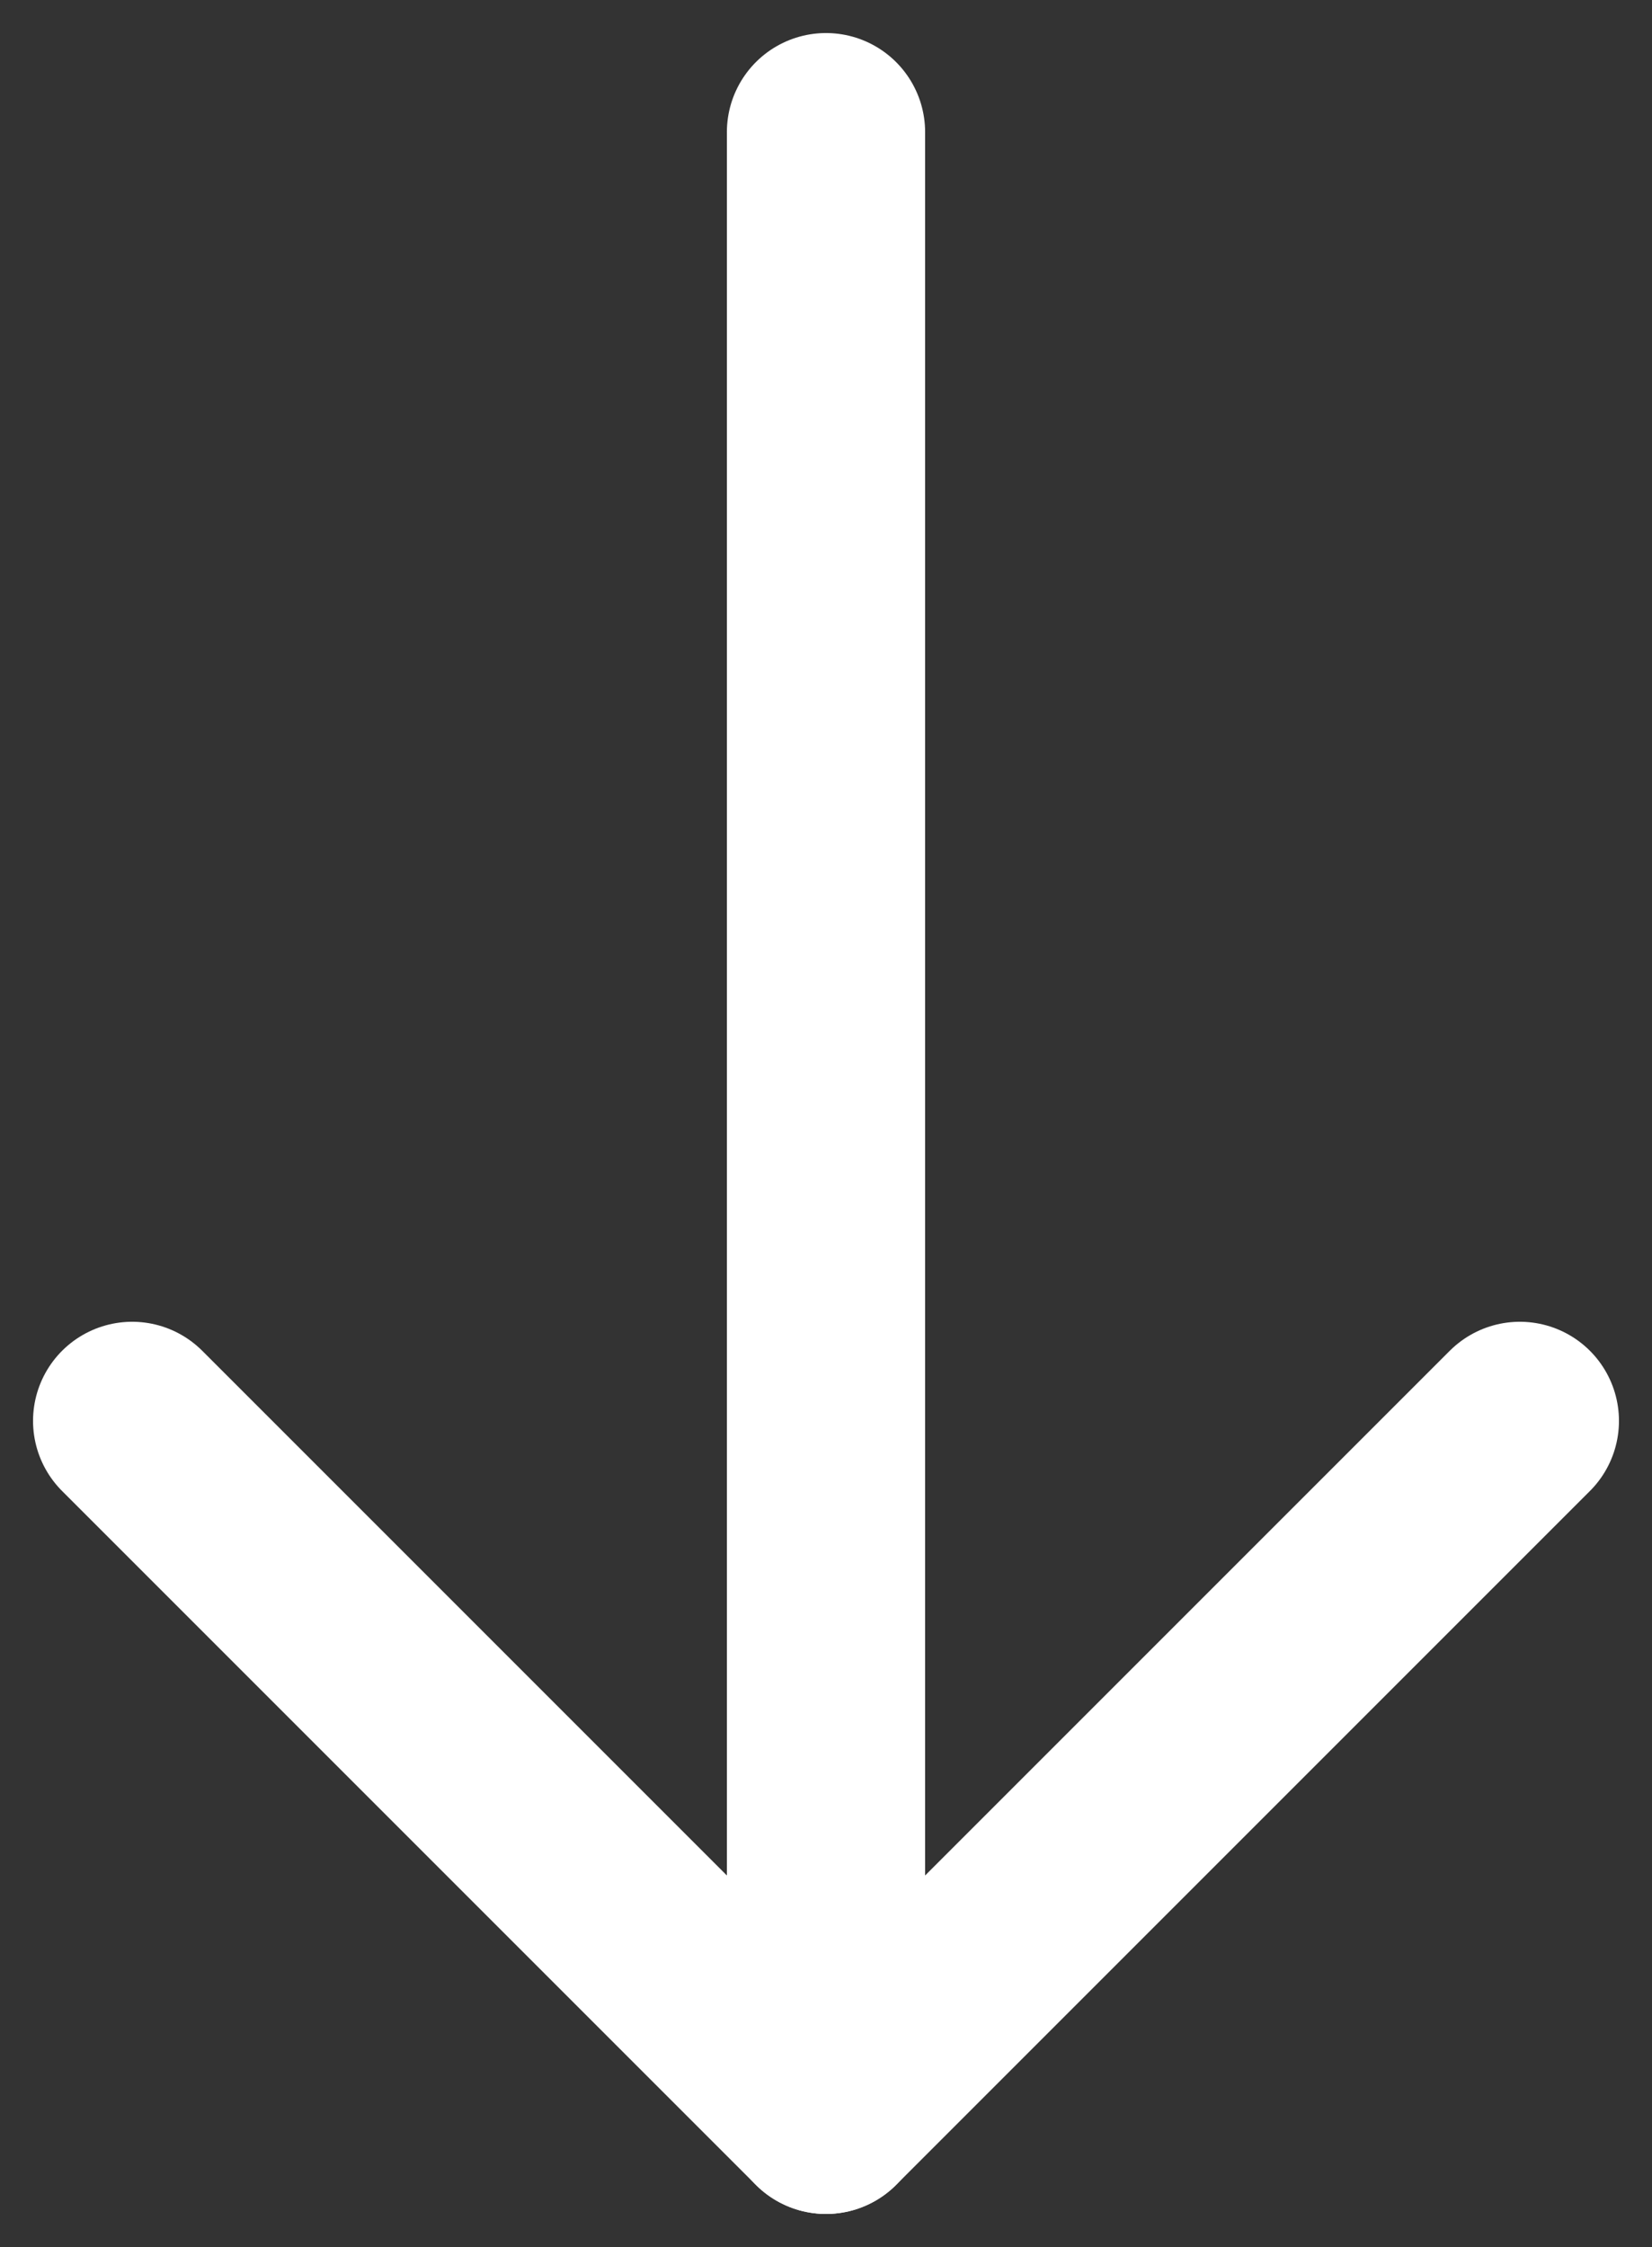
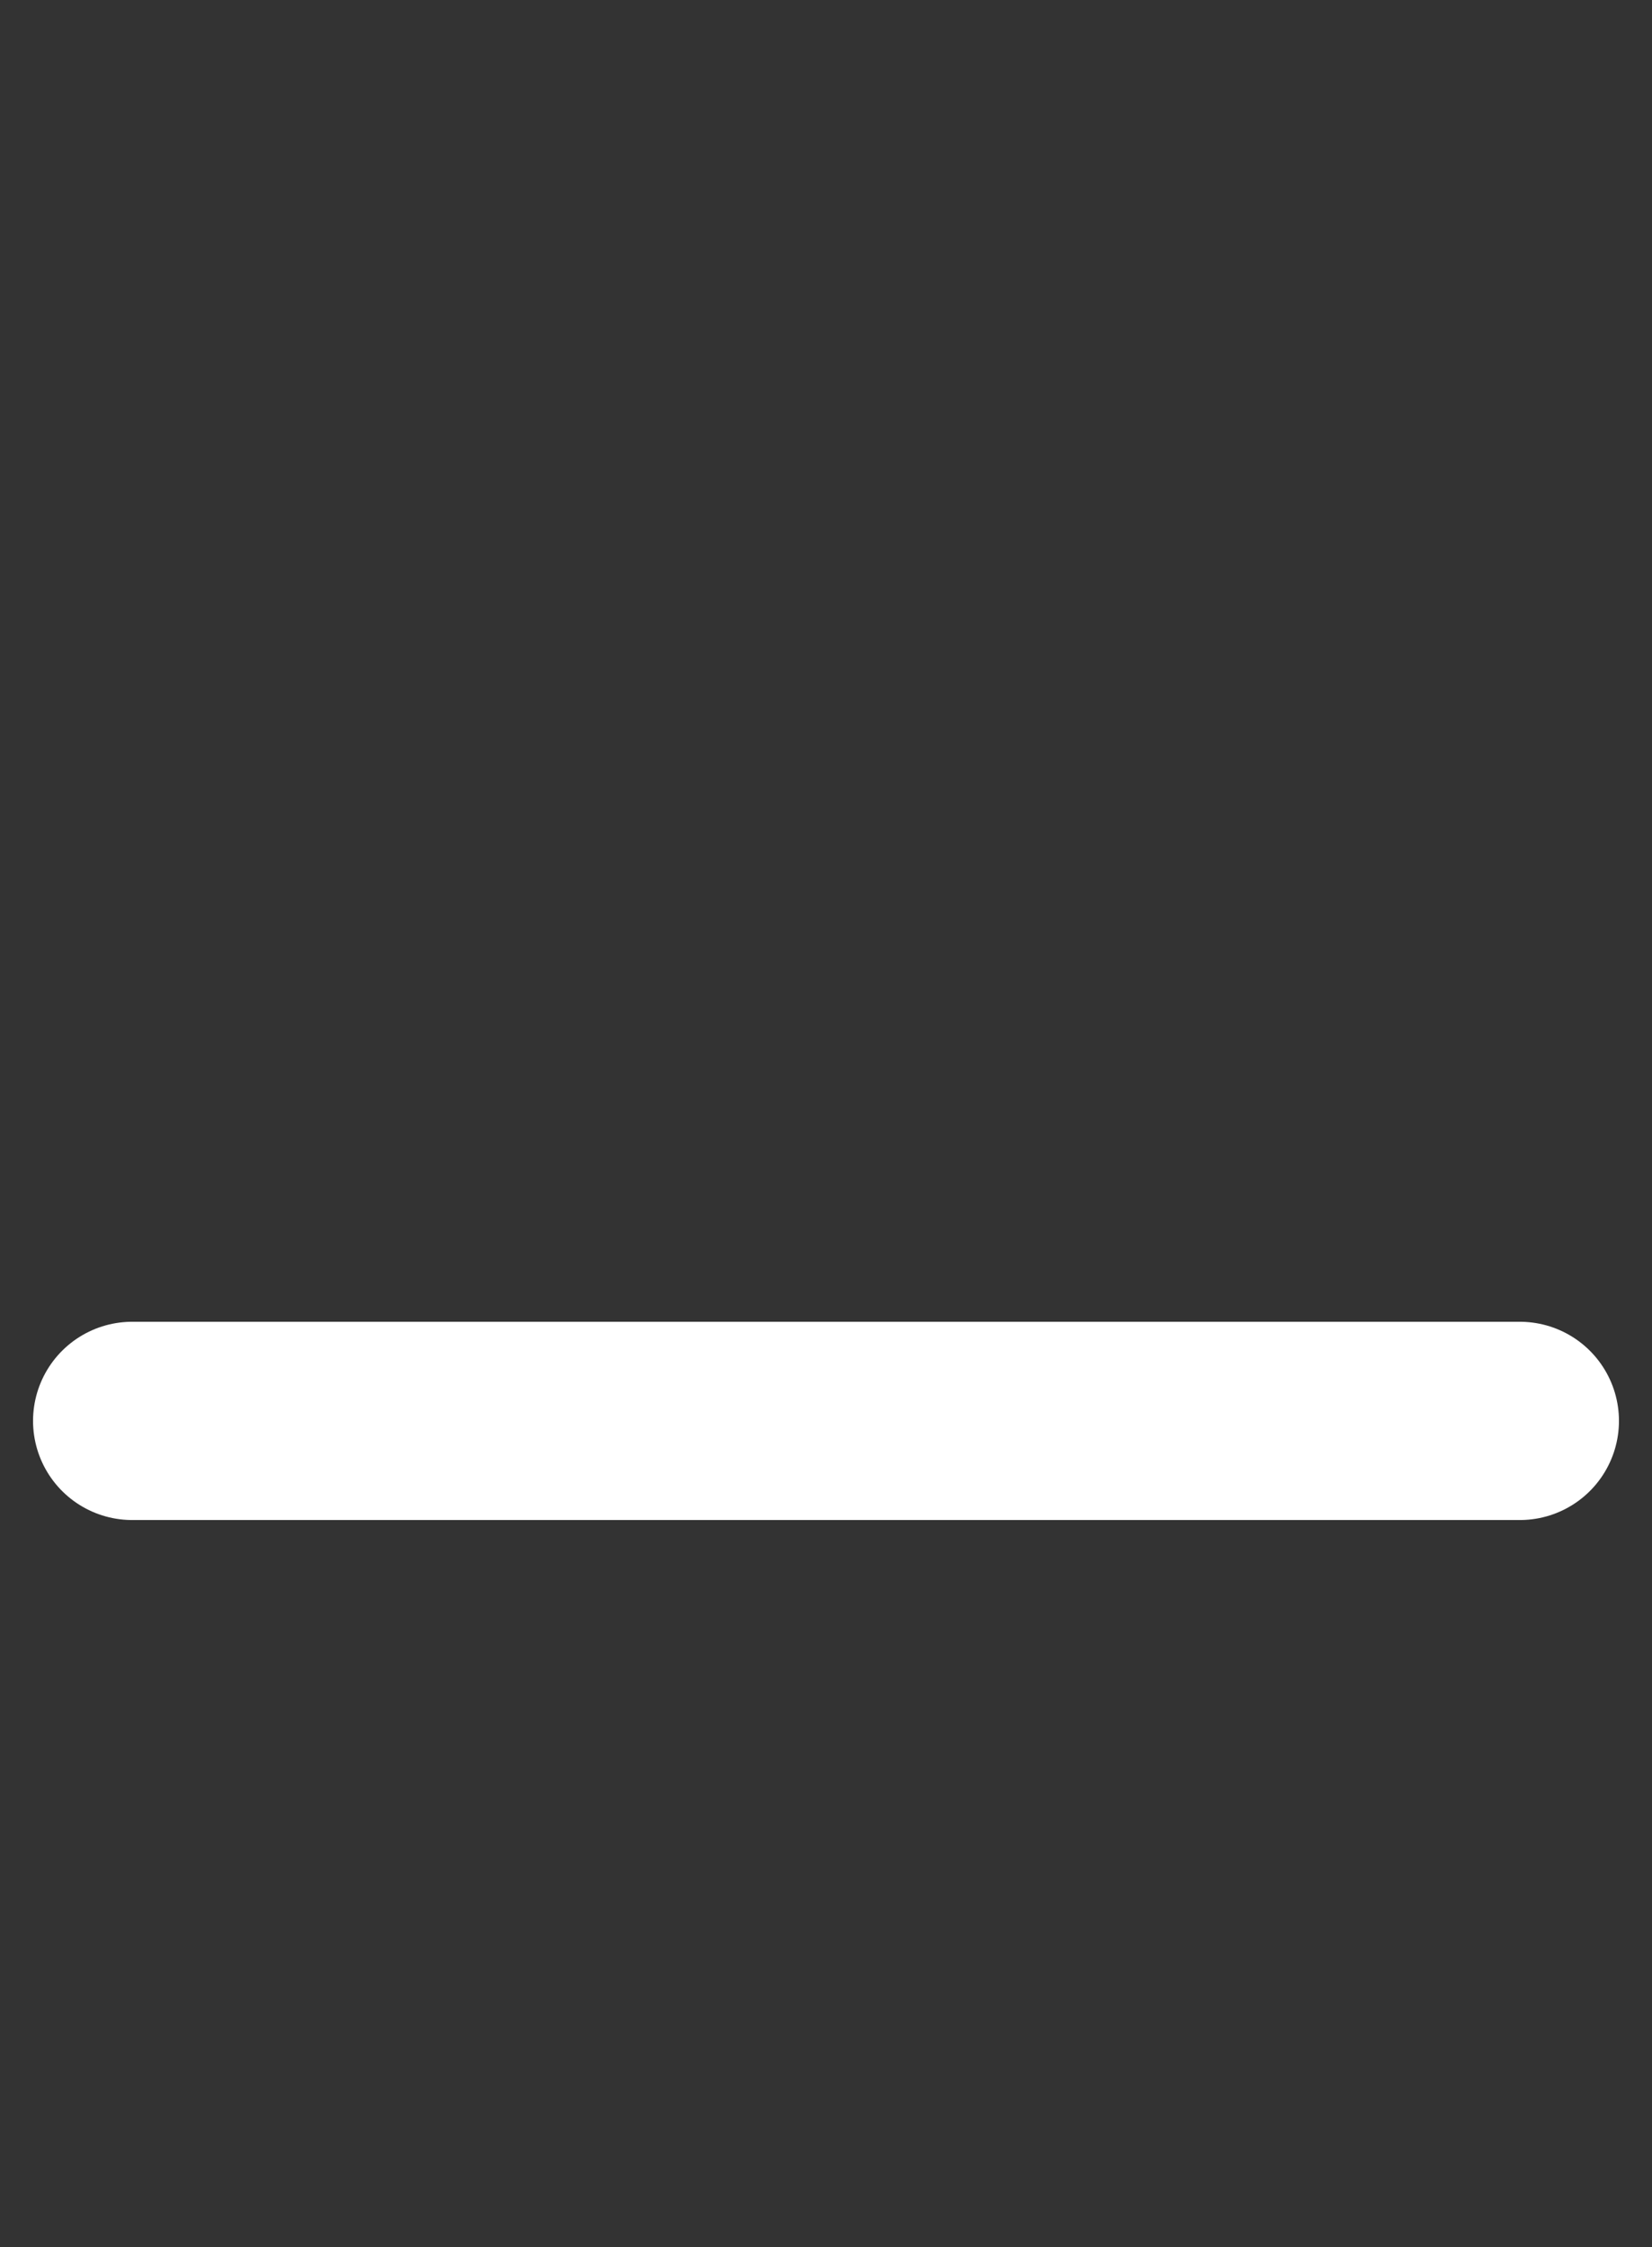
<svg xmlns="http://www.w3.org/2000/svg" width="25" height="34" viewBox="0 0 25 34" fill="none">
  <rect x="0" y="0" width="25" height="34" fill="#333333" stroke="none" />
-   <path d="M12.5 2L12.5 32" stroke="white" stroke-width="3" stroke-linecap="round" stroke-linejoin="round" />
-   <path d="M23 21.5L12.5 32L2 21.5" stroke="white" stroke-width="3" stroke-linecap="round" stroke-linejoin="round" />
+   <path d="M23 21.5L2 21.5" stroke="white" stroke-width="3" stroke-linecap="round" stroke-linejoin="round" />
</svg>